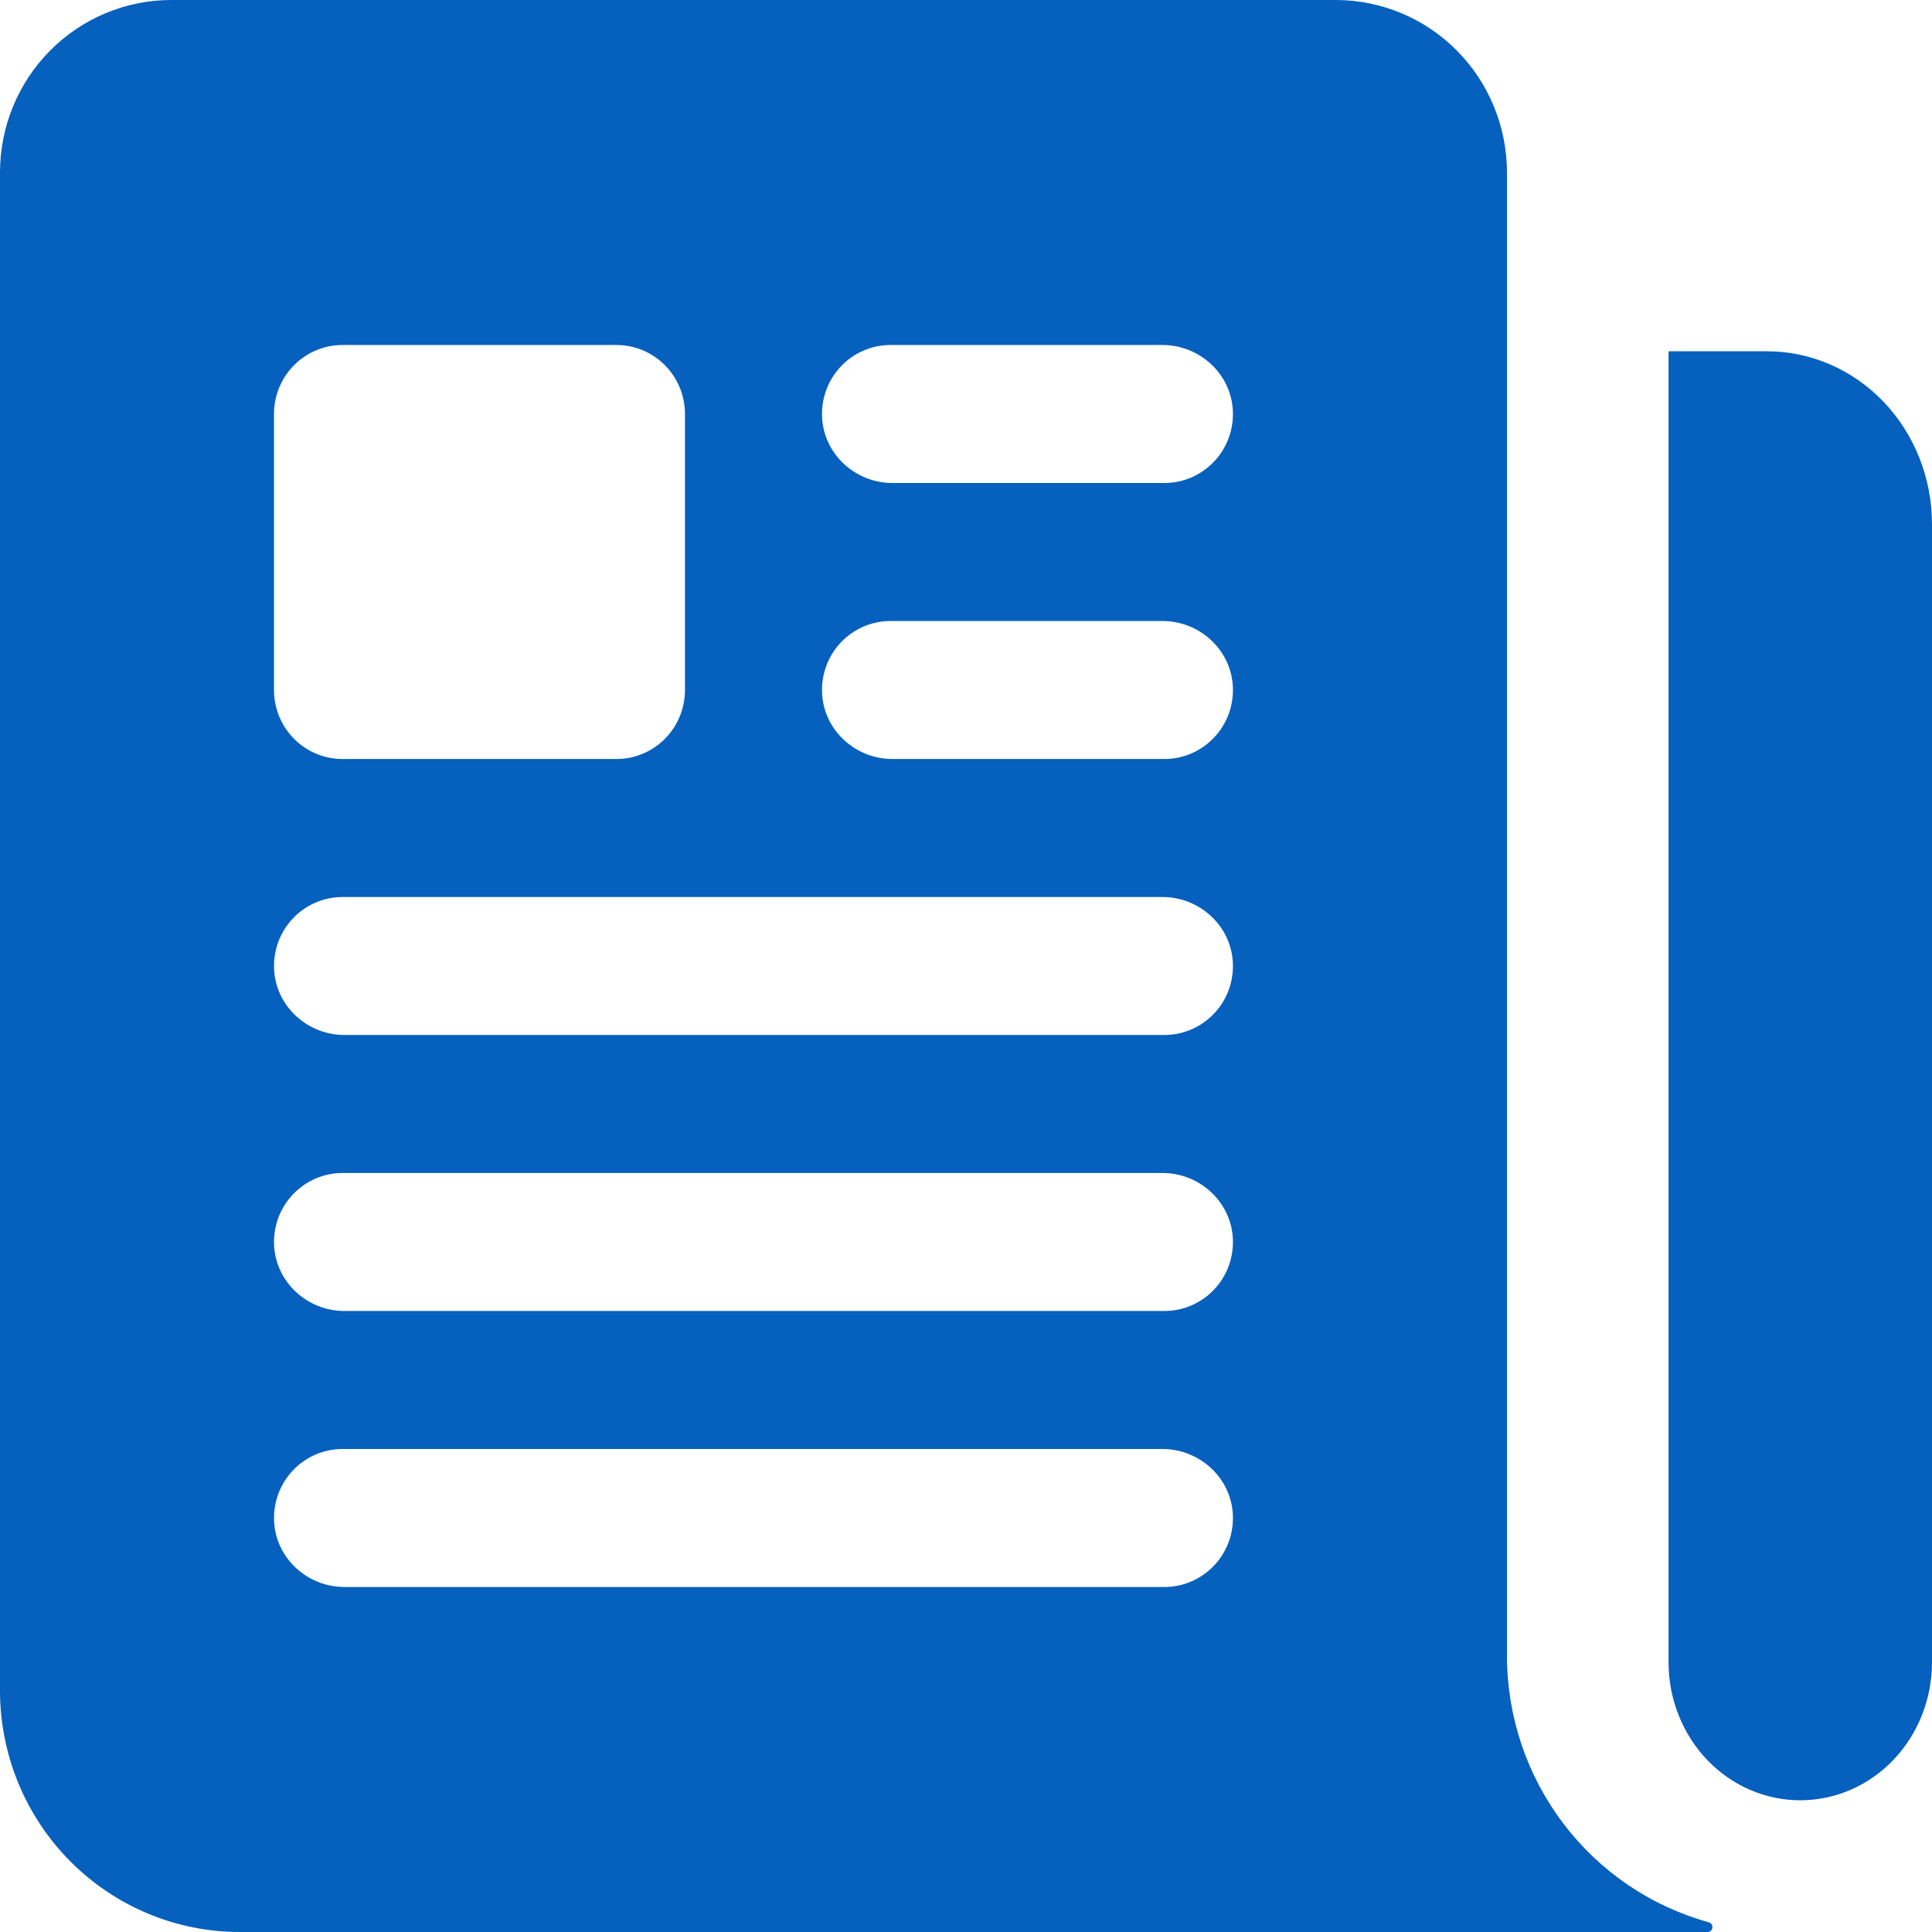
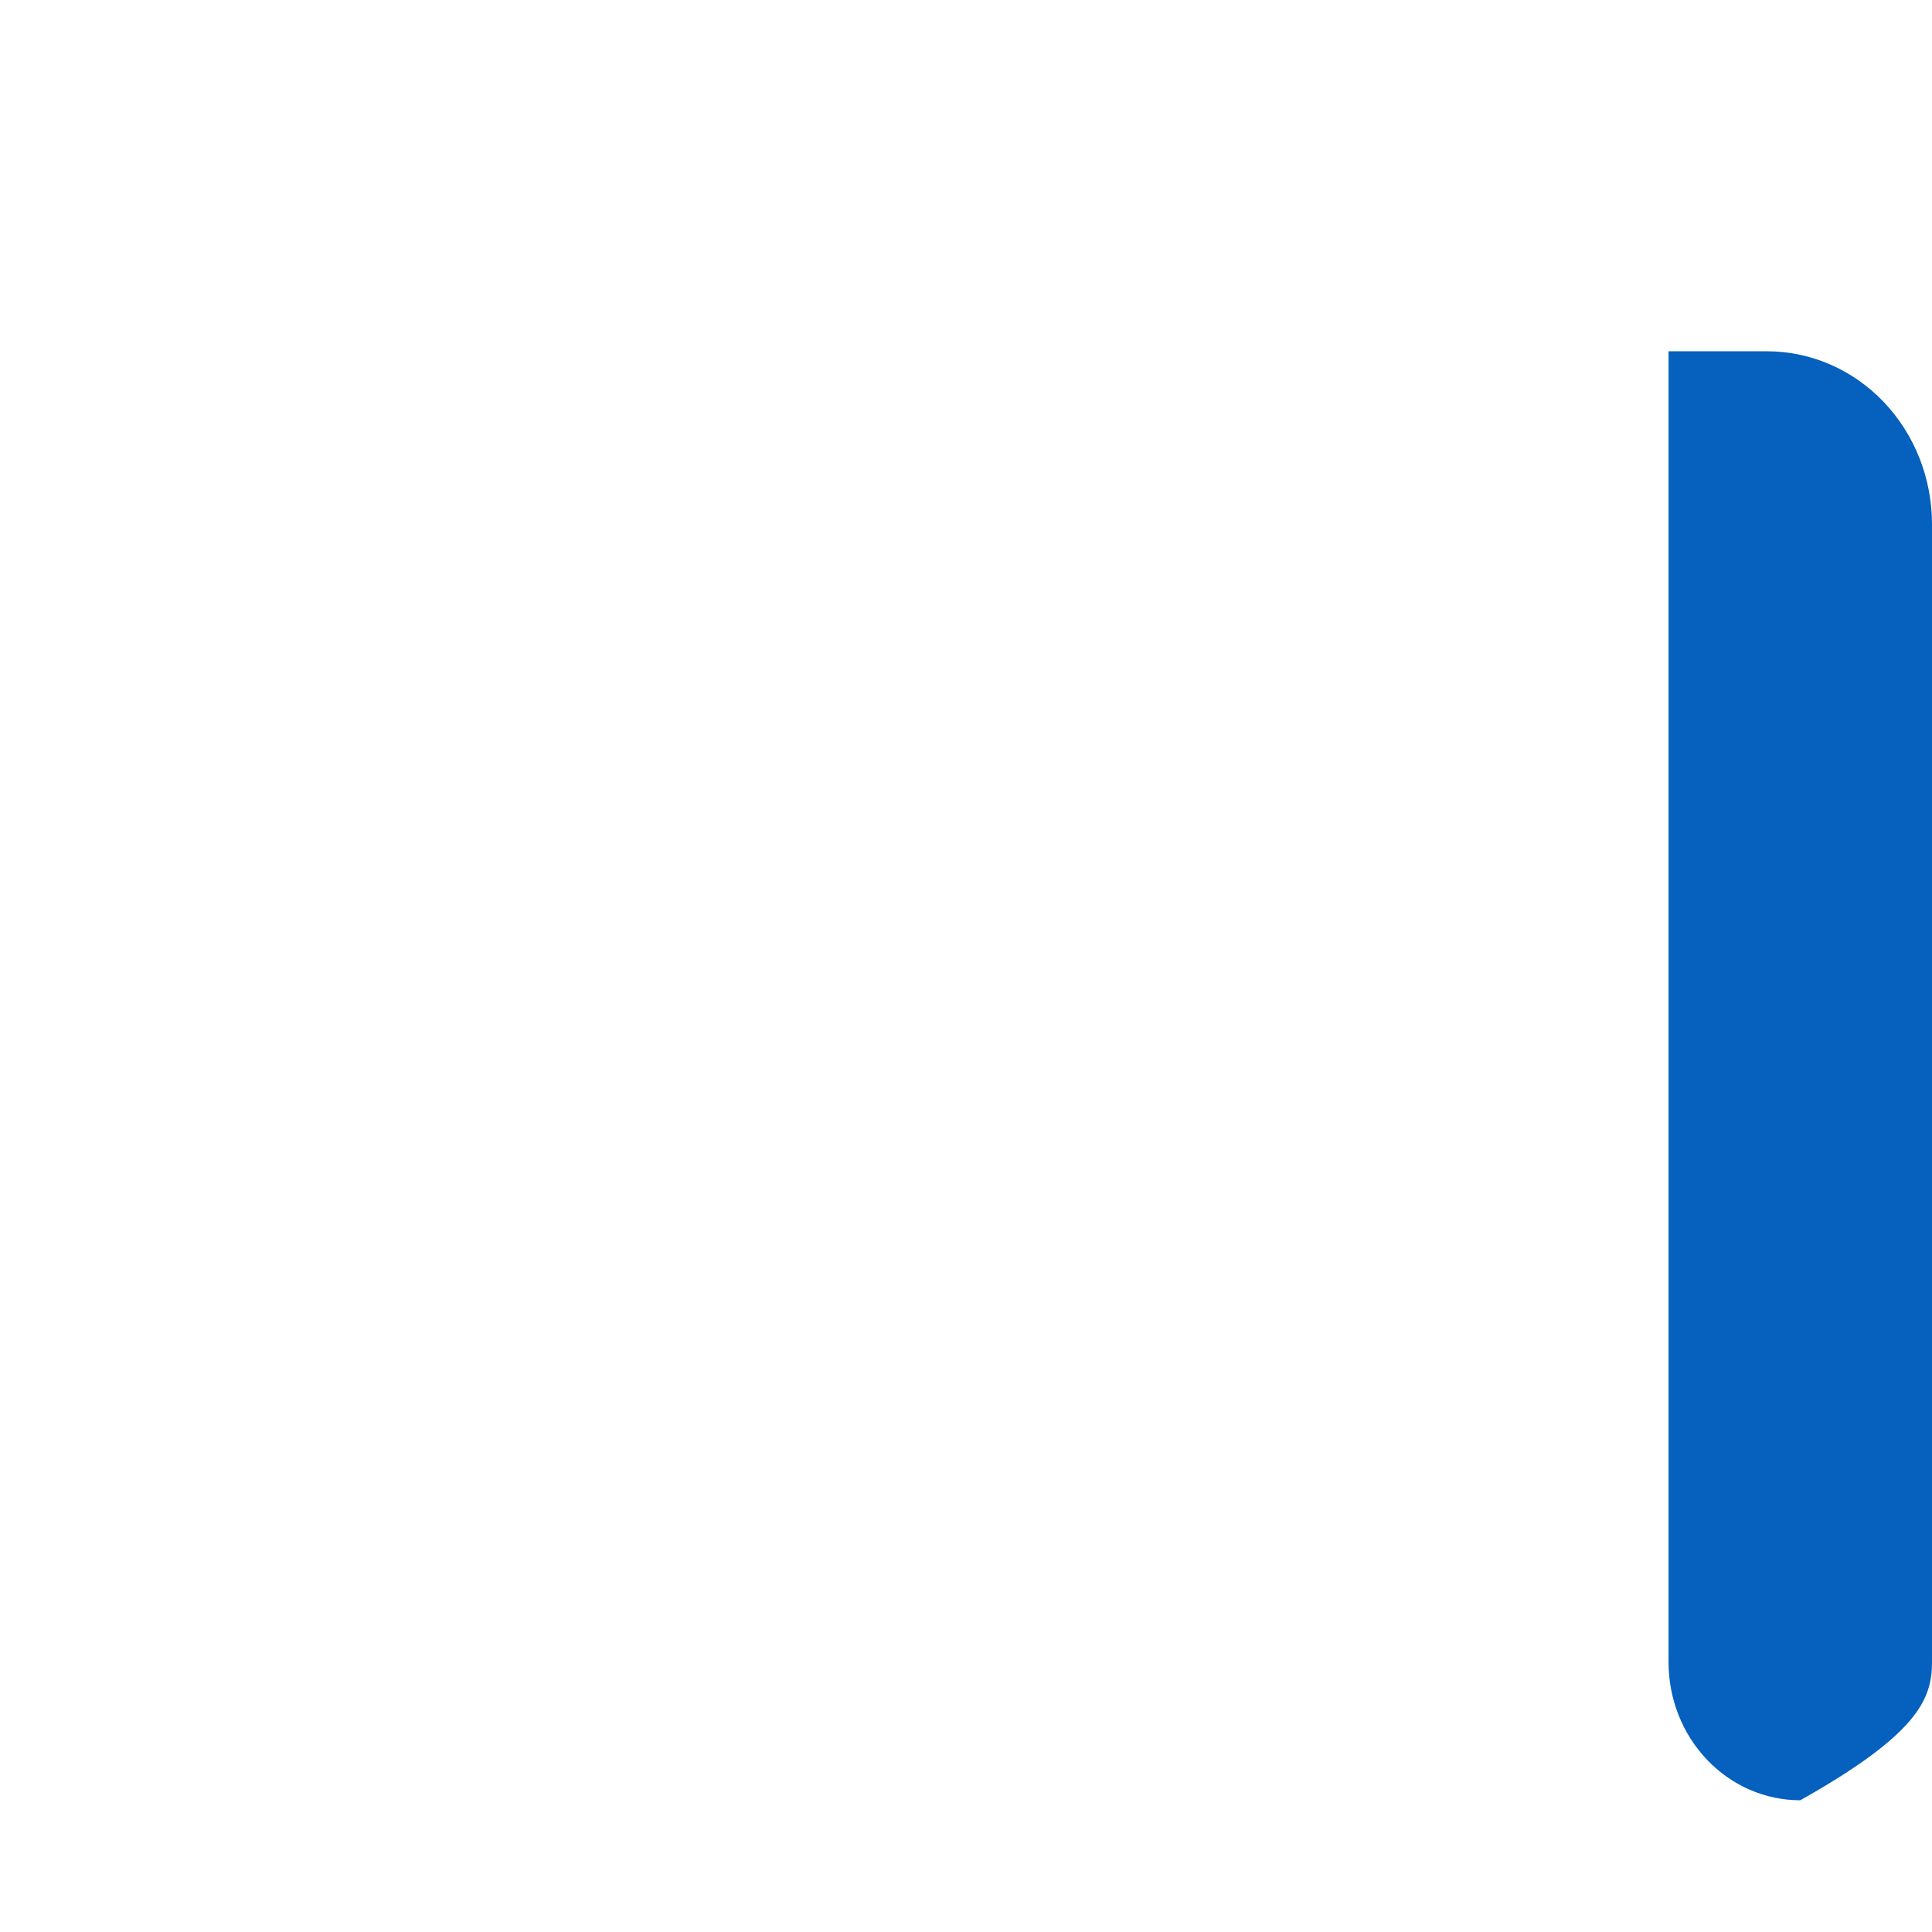
<svg xmlns="http://www.w3.org/2000/svg" width="44" height="44" viewBox="0 0 44 44" fill="none">
-   <path d="M40.242 8H38.008C38.006 8 38.004 8.001 38.002 8.003C38.001 8.004 38 8.006 38 8.009V37.857C38 38.691 38.316 39.49 38.879 40.08C39.441 40.669 40.204 41 41 41C41.796 41 42.559 40.669 43.121 40.08C43.684 39.49 44 38.691 44 37.857V11.937C44 10.893 43.604 9.892 42.899 9.153C42.194 8.415 41.238 8 40.242 8Z" fill="#0560BE" />
-   <path d="M34.32 37.714V3.929C34.32 3.413 34.219 2.902 34.023 2.425C33.827 1.949 33.54 1.515 33.178 1.151C32.816 0.786 32.386 0.496 31.913 0.299C31.439 0.102 30.932 0 30.42 0H3.9C2.866 0 1.874 0.414 1.142 1.151C0.411 1.887 0 2.887 0 3.929V38.5C0 39.959 0.575 41.358 1.599 42.389C2.623 43.42 4.012 44 5.46 44H38.888C38.903 44 38.917 43.997 38.931 43.992C38.945 43.986 38.957 43.978 38.967 43.967C38.978 43.957 38.986 43.944 38.992 43.93C38.997 43.917 39 43.902 39 43.887C39 43.862 38.992 43.838 38.977 43.819C38.962 43.799 38.941 43.785 38.917 43.779C37.597 43.414 36.433 42.624 35.603 41.528C34.772 40.432 34.322 39.093 34.32 37.714ZM6.24 9.429C6.24 9.012 6.404 8.612 6.697 8.317C6.989 8.023 7.386 7.857 7.8 7.857H14.04C14.454 7.857 14.851 8.023 15.143 8.317C15.436 8.612 15.6 9.012 15.6 9.429V15.714C15.6 16.131 15.436 16.531 15.143 16.826C14.851 17.12 14.454 17.286 14.04 17.286H7.8C7.386 17.286 6.989 17.12 6.697 16.826C6.404 16.531 6.24 16.131 6.24 15.714V9.429ZM26.52 36.143H7.844C7.004 36.143 6.284 35.493 6.242 34.647C6.232 34.435 6.265 34.222 6.338 34.023C6.412 33.824 6.525 33.641 6.671 33.487C6.816 33.333 6.992 33.211 7.186 33.127C7.38 33.043 7.589 33 7.8 33H26.476C27.316 33 28.036 33.65 28.078 34.496C28.088 34.708 28.055 34.921 27.982 35.12C27.908 35.319 27.795 35.502 27.649 35.656C27.503 35.809 27.328 35.932 27.134 36.016C26.94 36.1 26.731 36.143 26.52 36.143ZM26.52 29.857H7.844C7.004 29.857 6.284 29.207 6.242 28.361C6.232 28.149 6.265 27.936 6.338 27.737C6.412 27.538 6.525 27.356 6.671 27.202C6.816 27.048 6.992 26.925 7.186 26.841C7.38 26.758 7.589 26.714 7.8 26.714H26.476C27.316 26.714 28.036 27.364 28.078 28.21C28.088 28.423 28.055 28.635 27.982 28.834C27.908 29.034 27.795 29.216 27.649 29.37C27.503 29.524 27.328 29.646 27.134 29.73C26.94 29.814 26.731 29.857 26.52 29.857ZM26.52 23.571H7.844C7.004 23.571 6.284 22.921 6.242 22.076C6.232 21.863 6.265 21.651 6.338 21.451C6.412 21.252 6.525 21.07 6.671 20.916C6.816 20.762 6.992 20.639 7.186 20.556C7.38 20.472 7.589 20.429 7.8 20.429H26.476C27.316 20.429 28.036 21.079 28.078 21.924C28.088 22.137 28.055 22.349 27.982 22.549C27.908 22.748 27.795 22.93 27.649 23.084C27.503 23.238 27.328 23.361 27.134 23.444C26.94 23.528 26.731 23.571 26.52 23.571ZM26.52 17.286H20.324C19.484 17.286 18.764 16.636 18.722 15.79C18.712 15.577 18.745 15.365 18.818 15.166C18.892 14.966 19.005 14.784 19.151 14.63C19.296 14.476 19.472 14.354 19.666 14.27C19.86 14.186 20.069 14.143 20.28 14.143H26.476C27.316 14.143 28.036 14.793 28.078 15.639C28.088 15.851 28.055 16.064 27.982 16.263C27.908 16.462 27.795 16.644 27.649 16.798C27.503 16.952 27.328 17.075 27.134 17.159C26.94 17.242 26.731 17.286 26.52 17.286ZM26.52 11H20.324C19.484 11 18.764 10.35 18.722 9.504C18.712 9.292 18.745 9.079 18.818 8.88C18.892 8.681 19.005 8.499 19.151 8.345C19.296 8.191 19.472 8.068 19.666 7.984C19.86 7.9 20.069 7.857 20.28 7.857H26.476C27.316 7.857 28.036 8.507 28.078 9.353C28.088 9.565 28.055 9.778 27.982 9.977C27.908 10.176 27.795 10.359 27.649 10.513C27.503 10.667 27.328 10.789 27.134 10.873C26.94 10.957 26.731 11 26.52 11Z" fill="#0560BE" />
+   <path d="M40.242 8H38.008C38.006 8 38.004 8.001 38.002 8.003C38.001 8.004 38 8.006 38 8.009V37.857C38 38.691 38.316 39.49 38.879 40.08C39.441 40.669 40.204 41 41 41C43.684 39.49 44 38.691 44 37.857V11.937C44 10.893 43.604 9.892 42.899 9.153C42.194 8.415 41.238 8 40.242 8Z" fill="#0560BE" />
</svg>